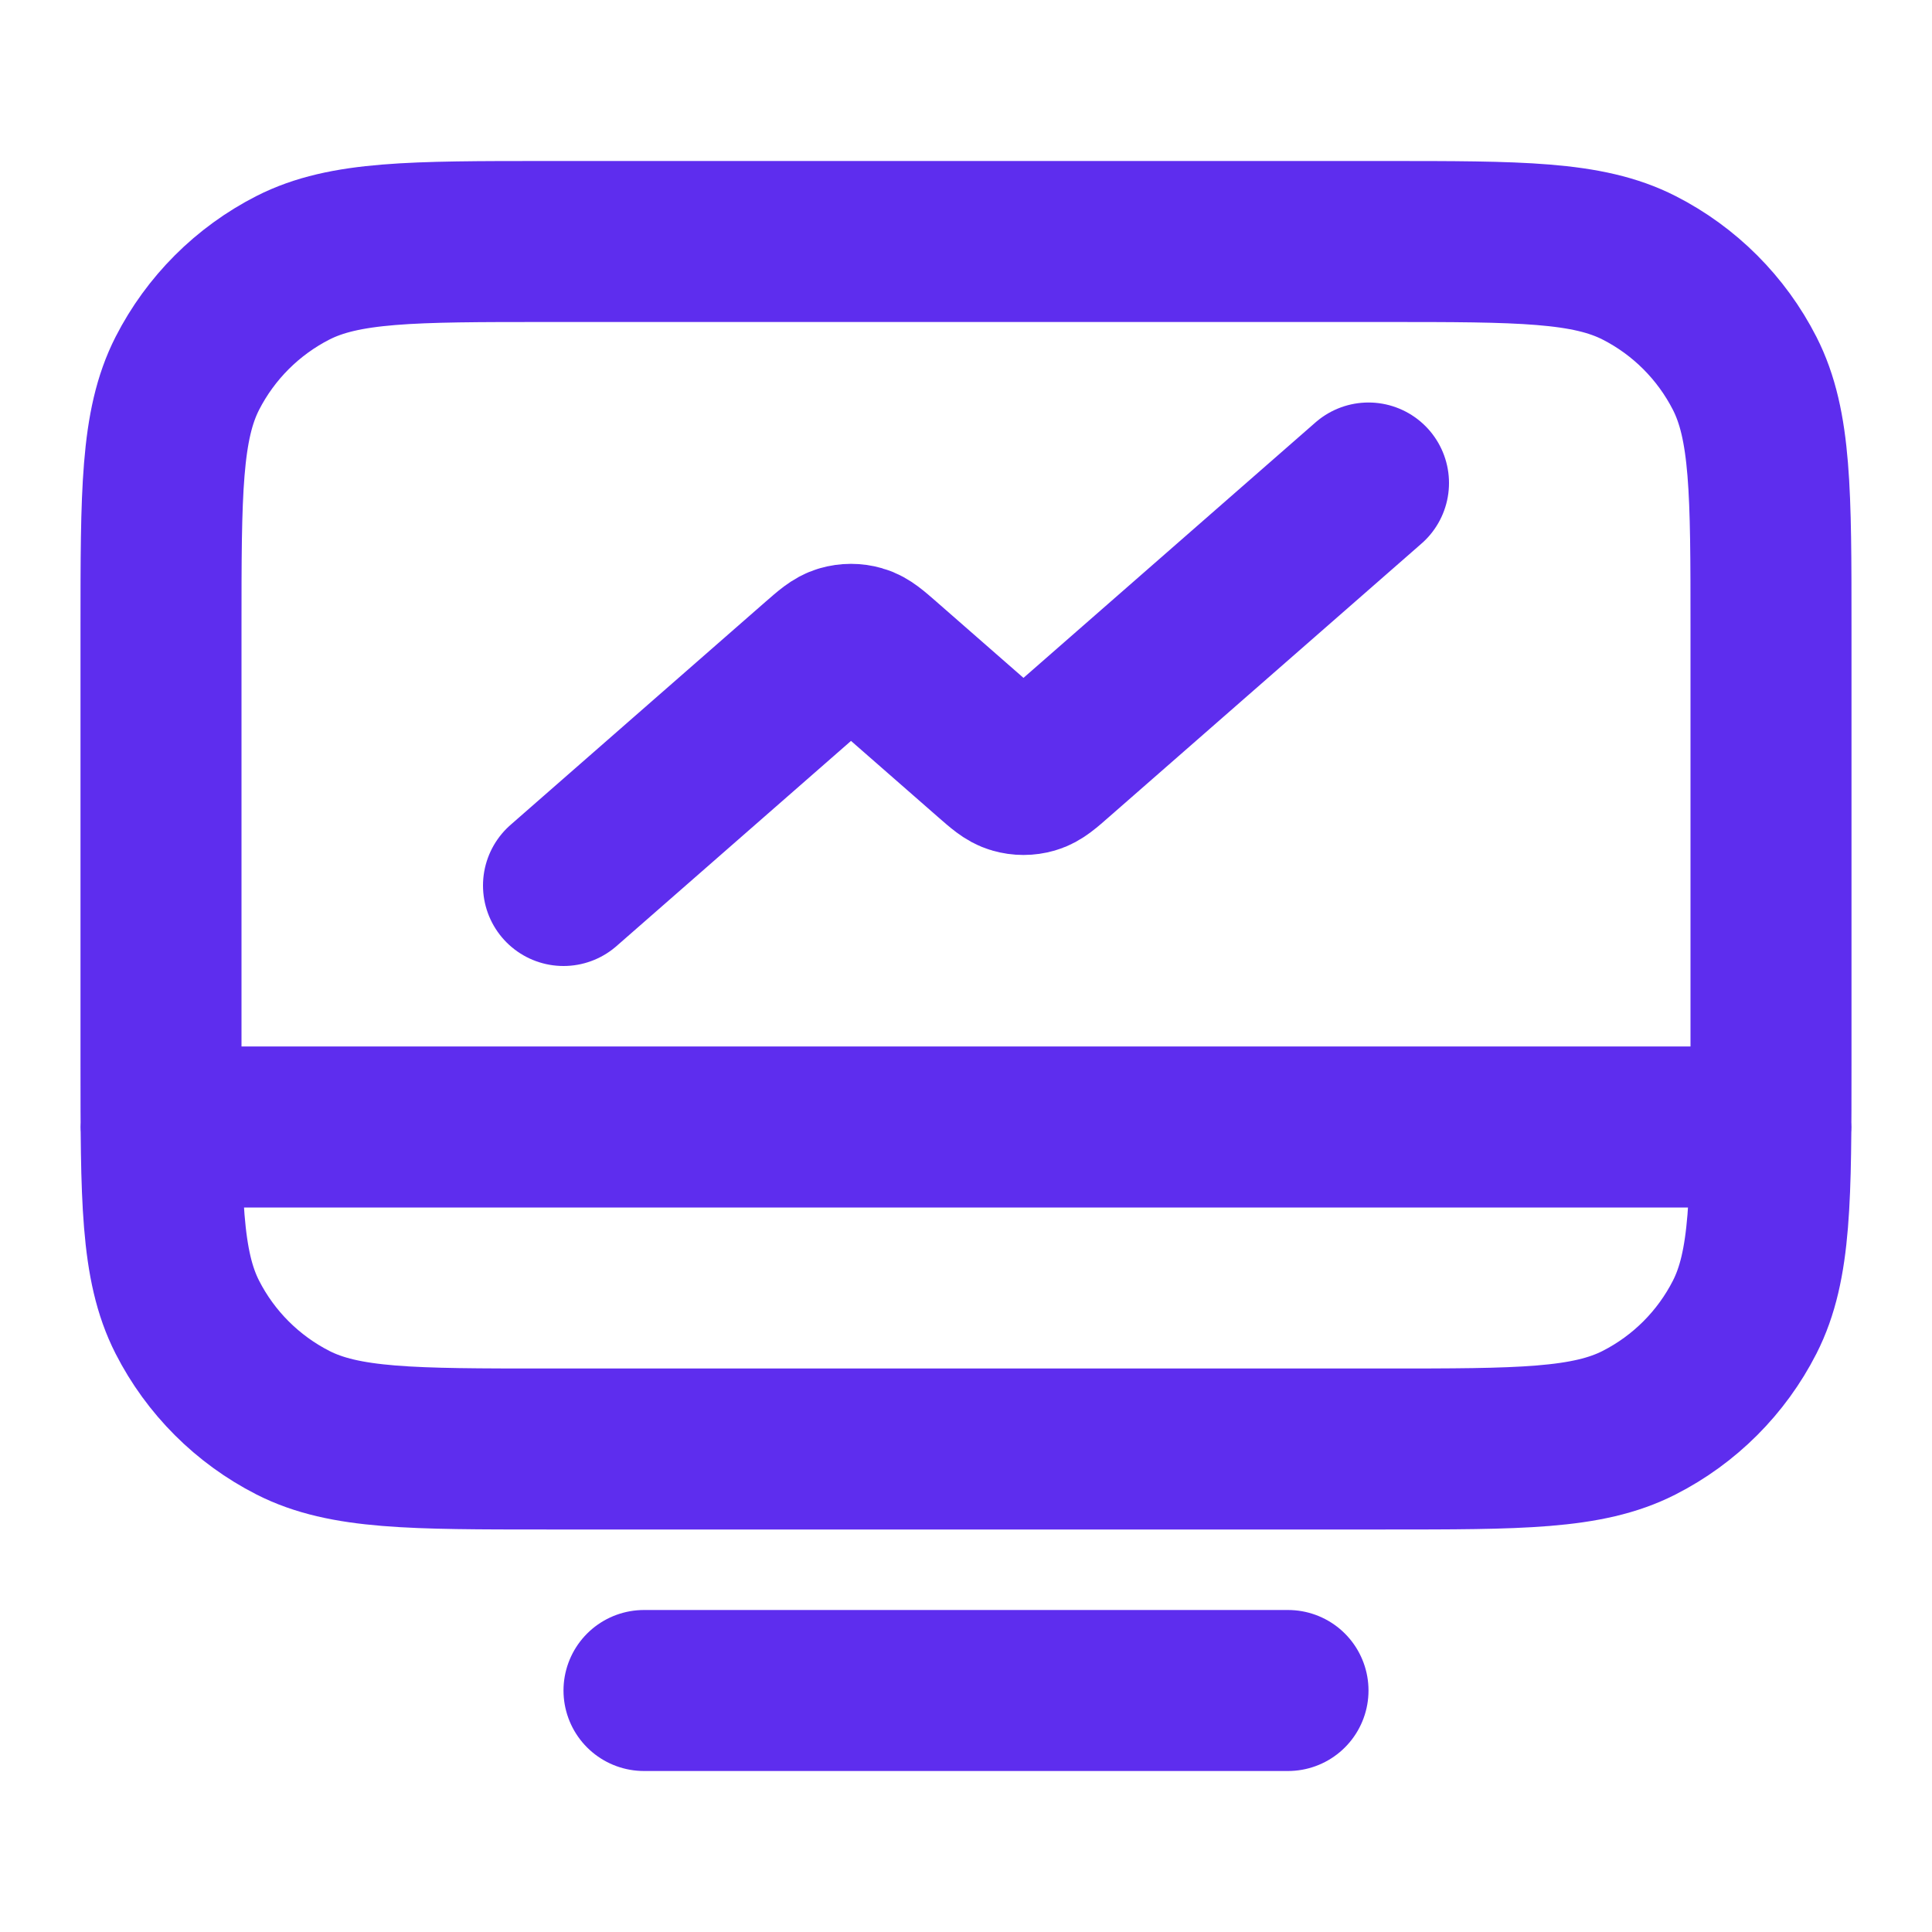
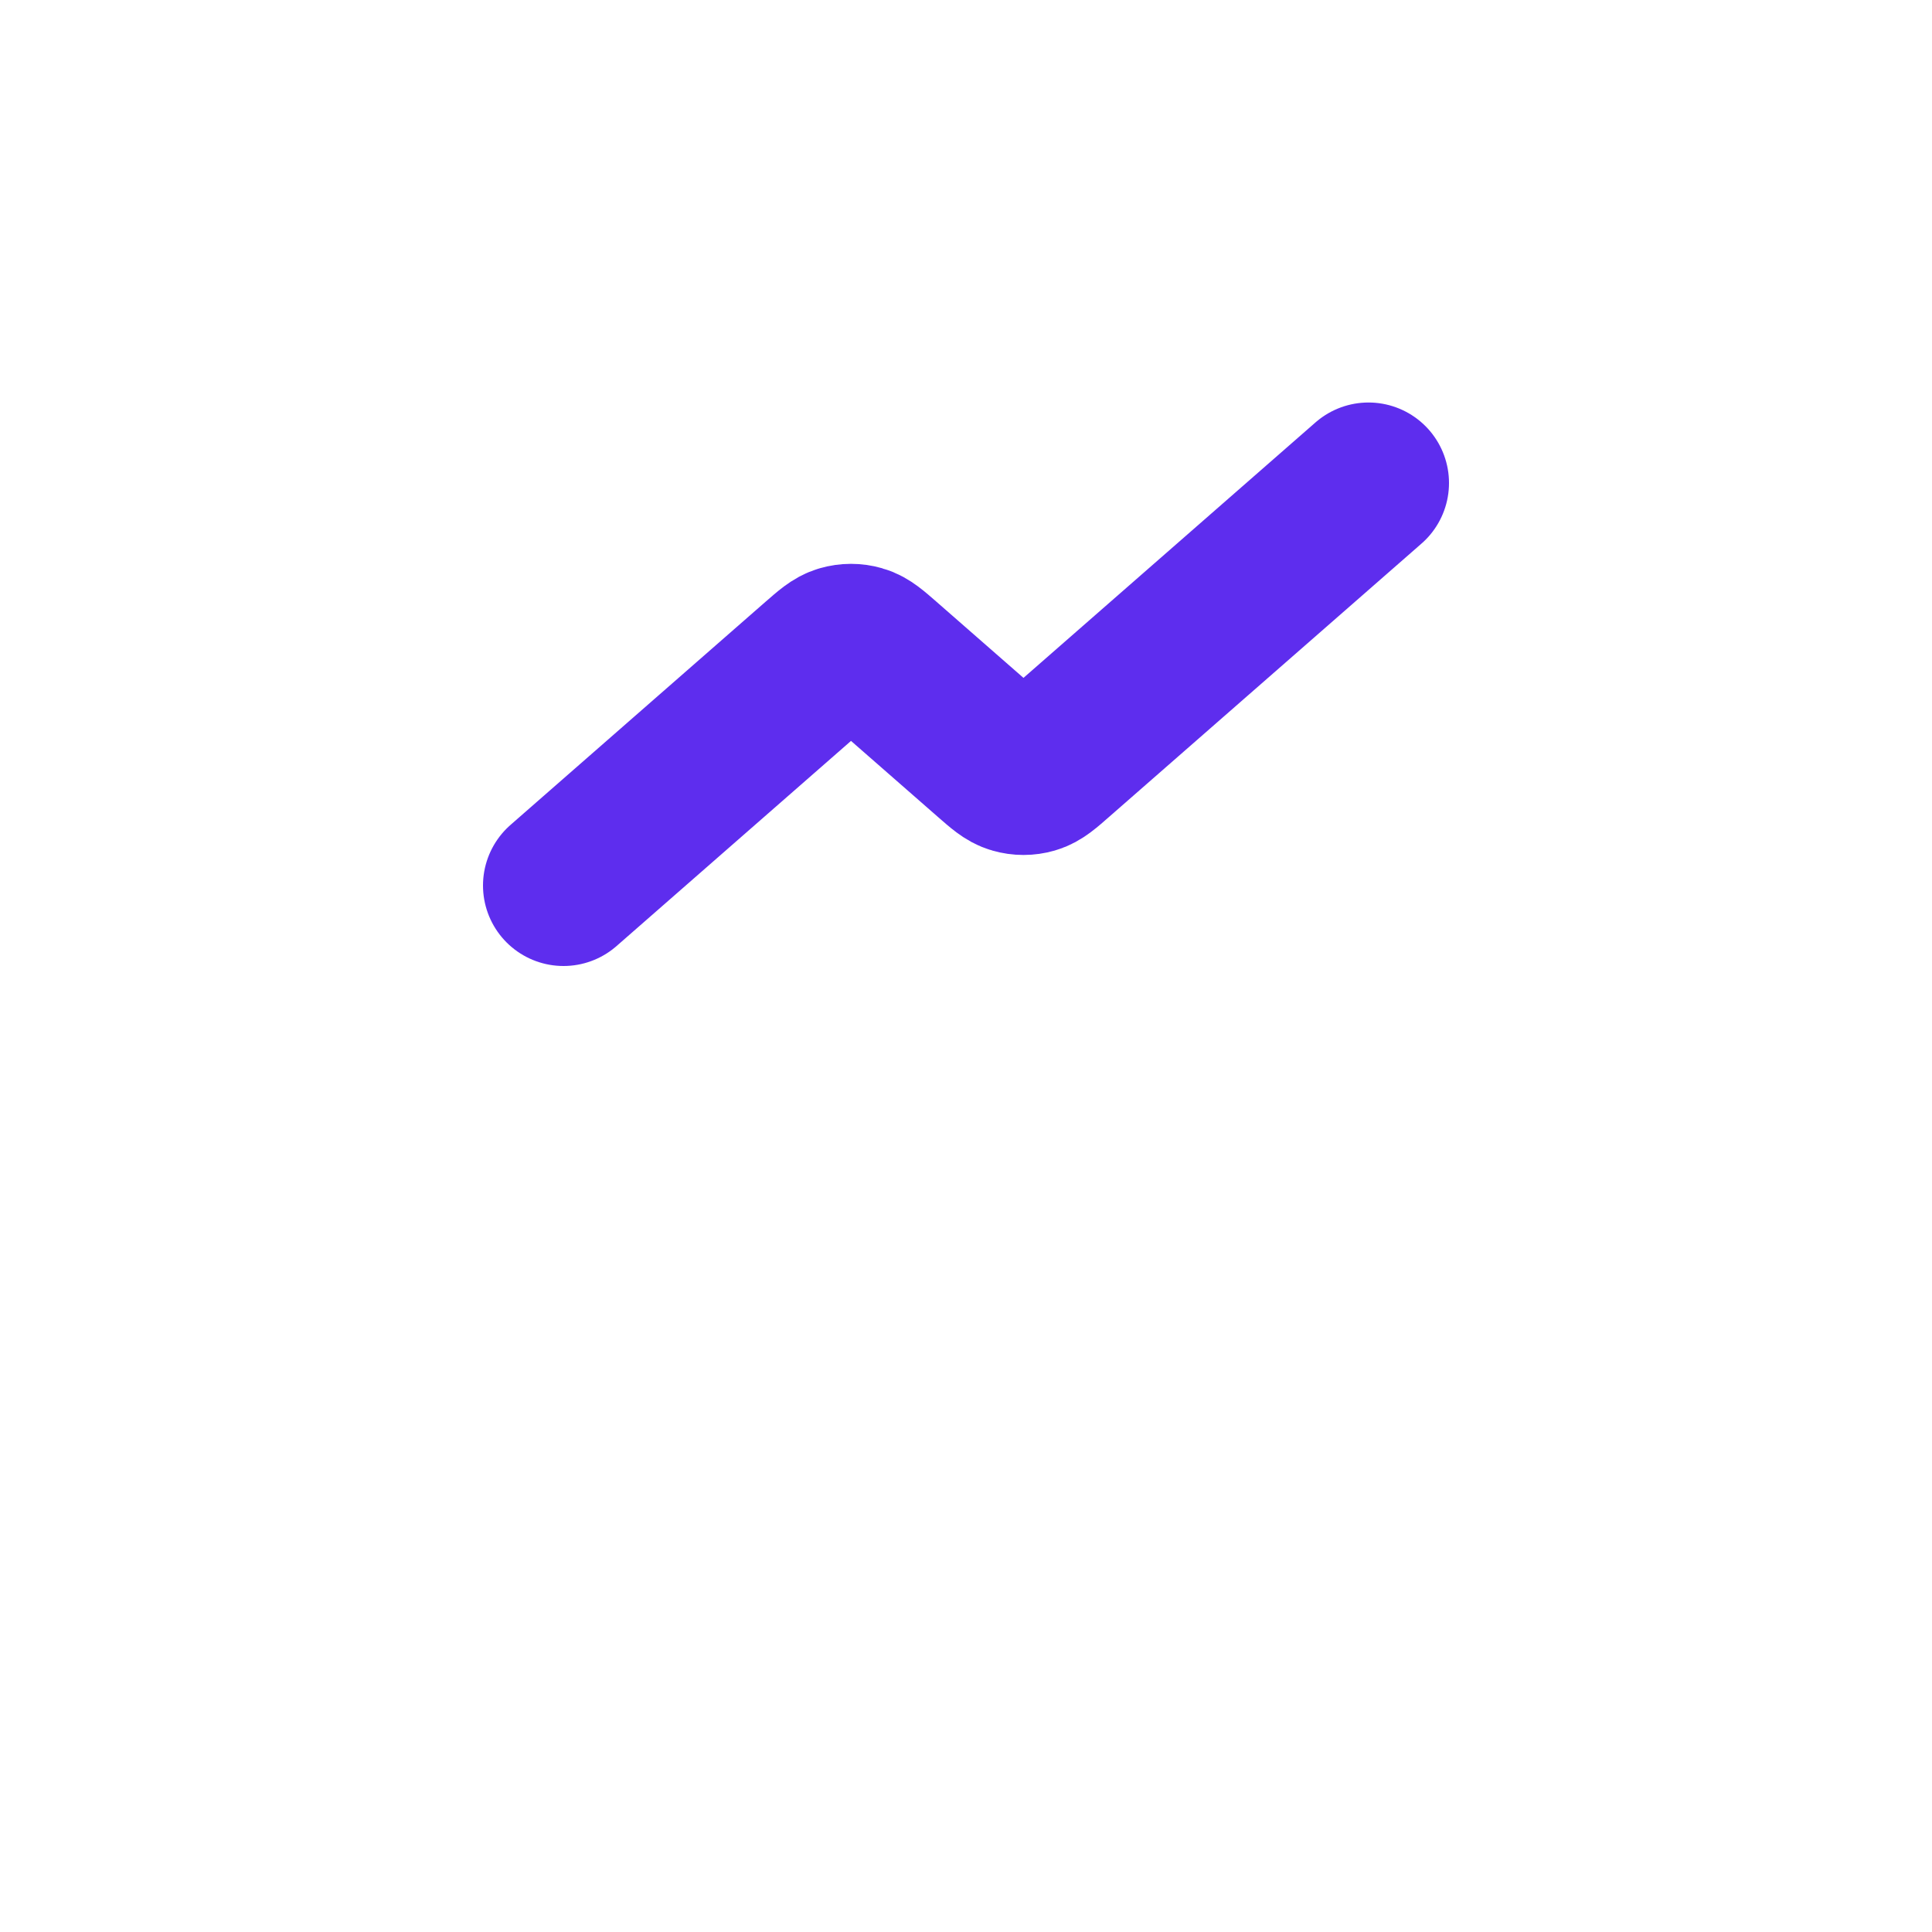
<svg xmlns="http://www.w3.org/2000/svg" width="24" height="24" viewBox="0 0 24 24" fill="none">
-   <path d="M2 14L22 14M8 21H16M6.8 18H17.2C18.88 18 19.72 18 20.362 17.673C20.927 17.385 21.385 16.927 21.673 16.362C22 15.72 22 14.88 22 13.2V7.8C22 6.12 22 5.28 21.673 4.638C21.385 4.074 20.927 3.615 20.362 3.327C19.72 3 18.88 3 17.2 3H6.8C5.12 3 4.28 3 3.638 3.327C3.074 3.615 2.615 4.074 2.327 4.638C2 5.28 2 6.12 2 7.8V13.2C2 14.88 2 15.72 2.327 16.362C2.615 16.927 3.074 17.385 3.638 17.673C4.28 18 5.12 18 6.8 18Z" stroke="#5E2DEE" stroke-width="2" stroke-linecap="round" stroke-linejoin="round" />
  <path d="M17 6L13.118 9.396C12.977 9.52 12.906 9.582 12.825 9.605C12.753 9.626 12.676 9.626 12.604 9.605C12.522 9.582 12.452 9.52 12.31 9.396L10.976 8.229C10.834 8.105 10.763 8.043 10.682 8.02C10.61 7.999 10.533 7.999 10.461 8.02C10.38 8.043 10.309 8.105 10.167 8.229L7 11" stroke="#5E2DEE" stroke-width="2" stroke-linecap="round" stroke-linejoin="round" />
</svg>